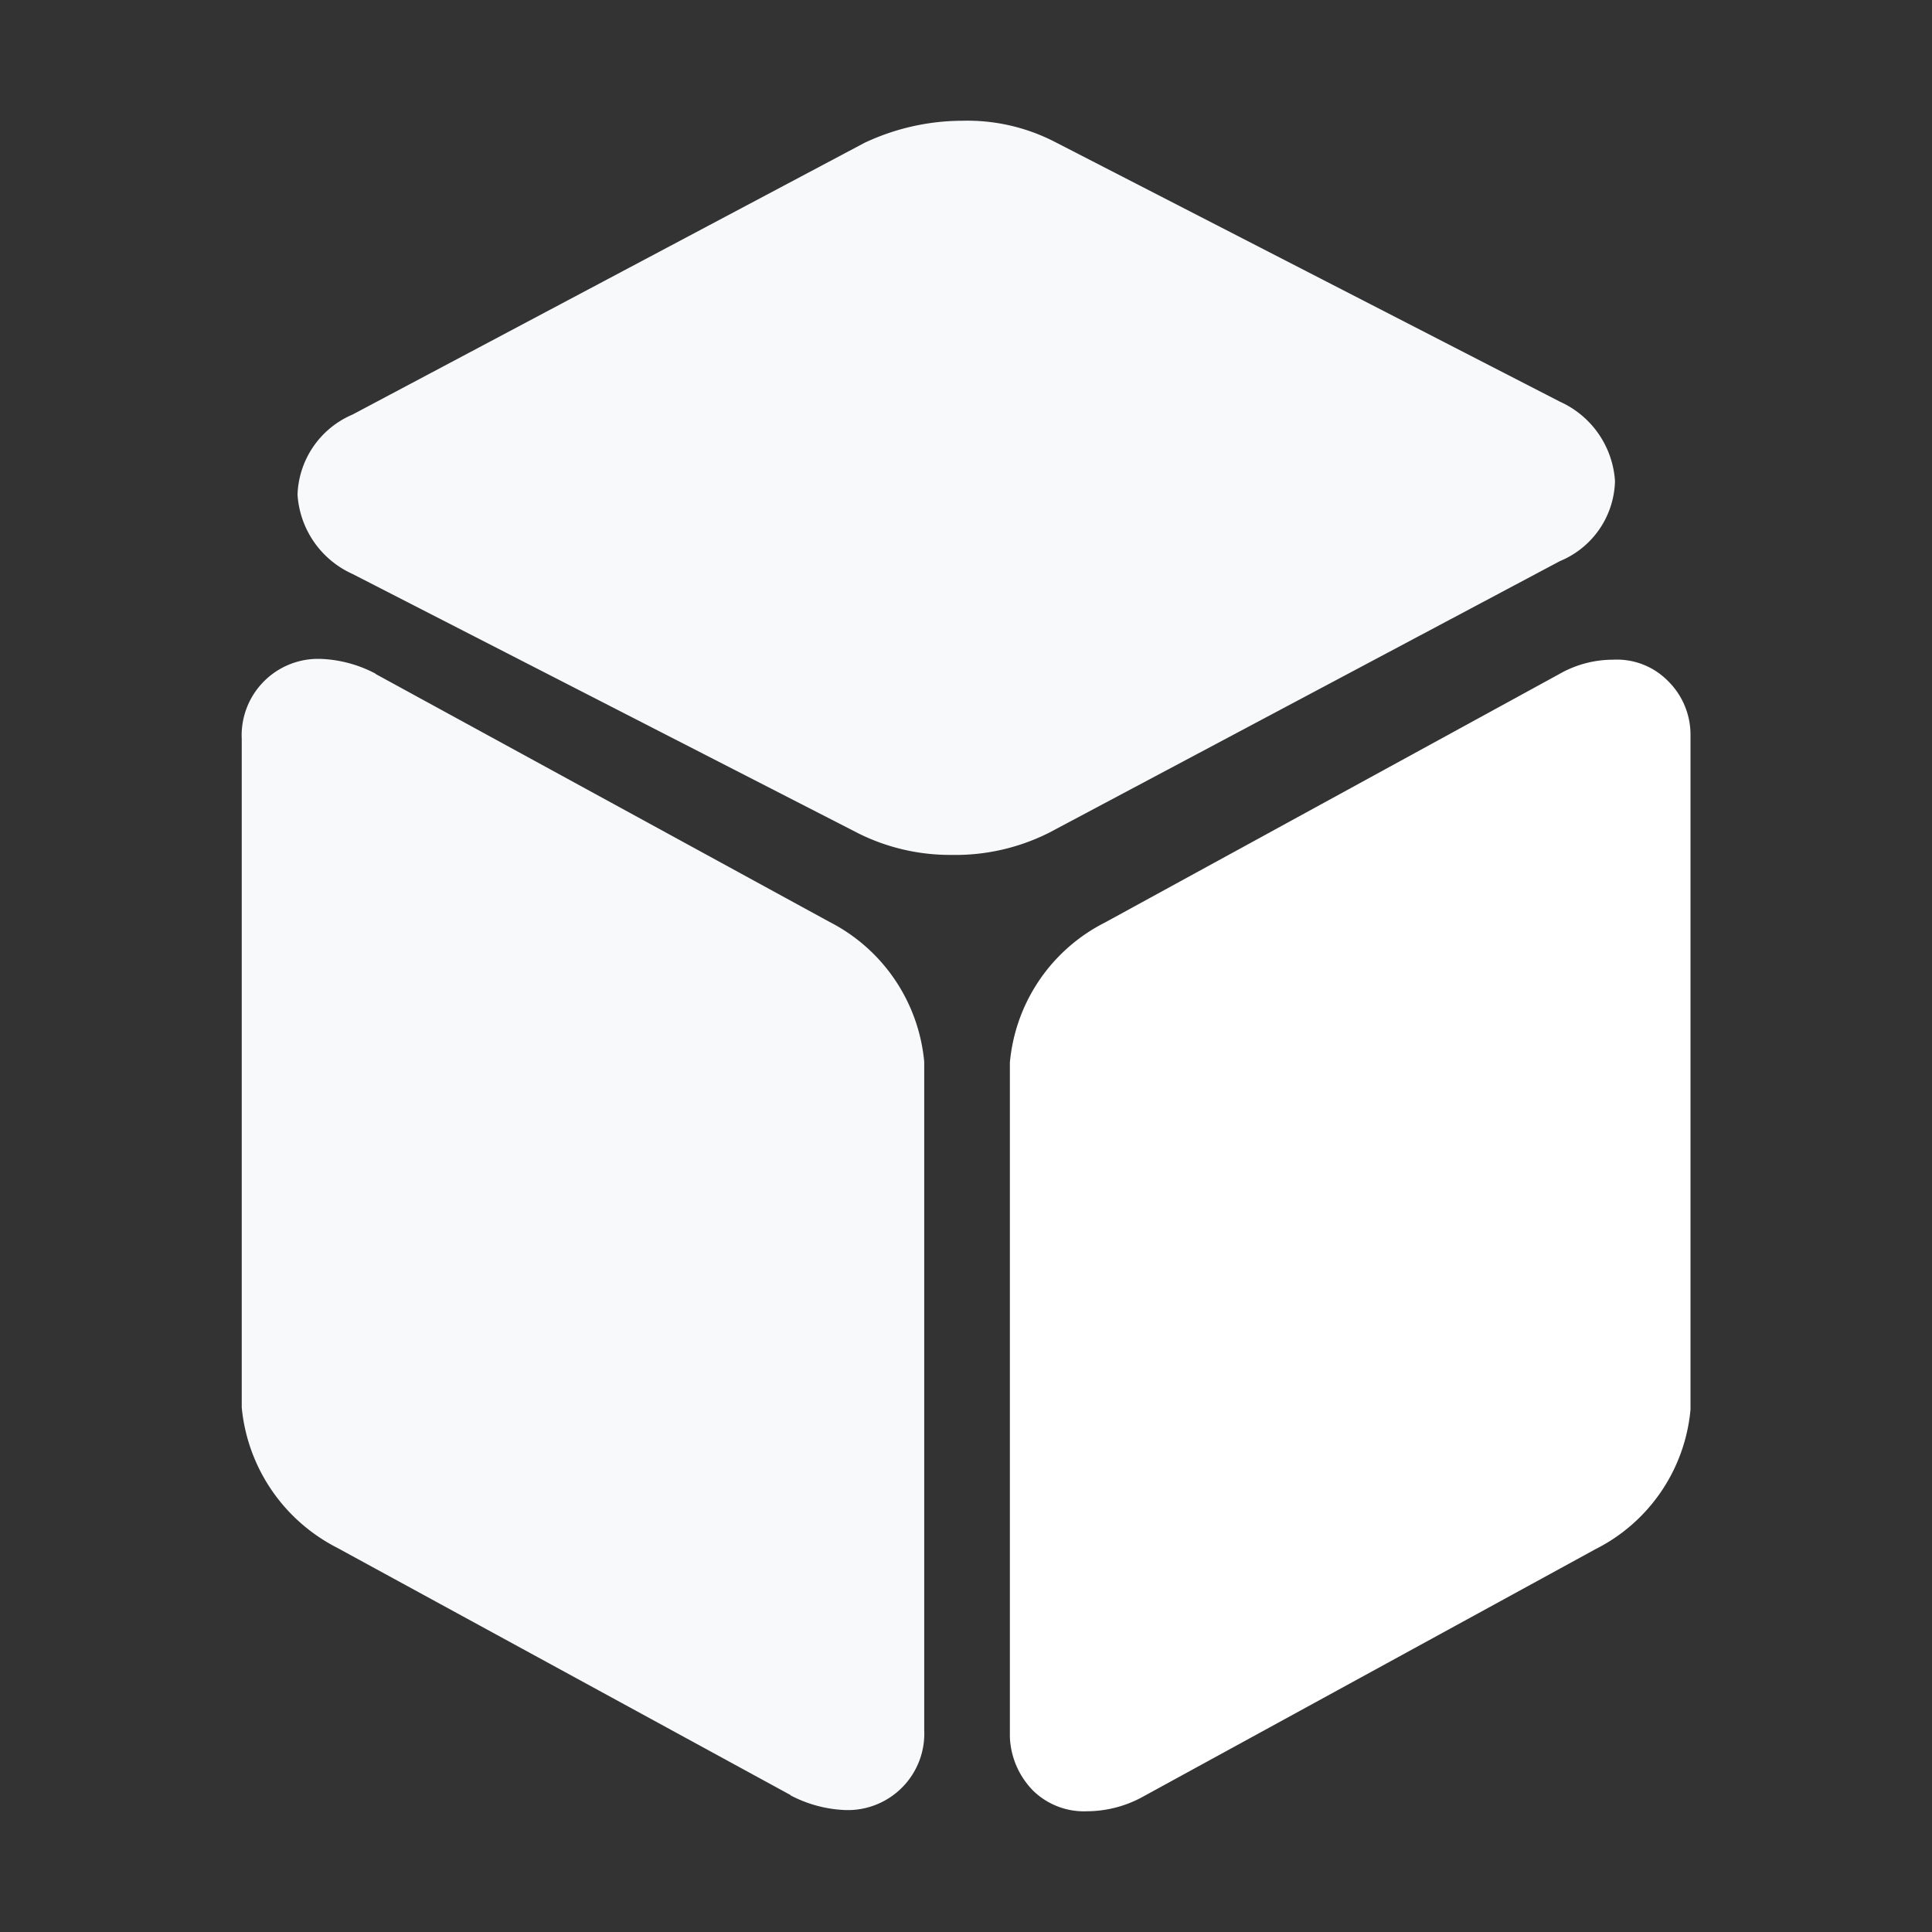
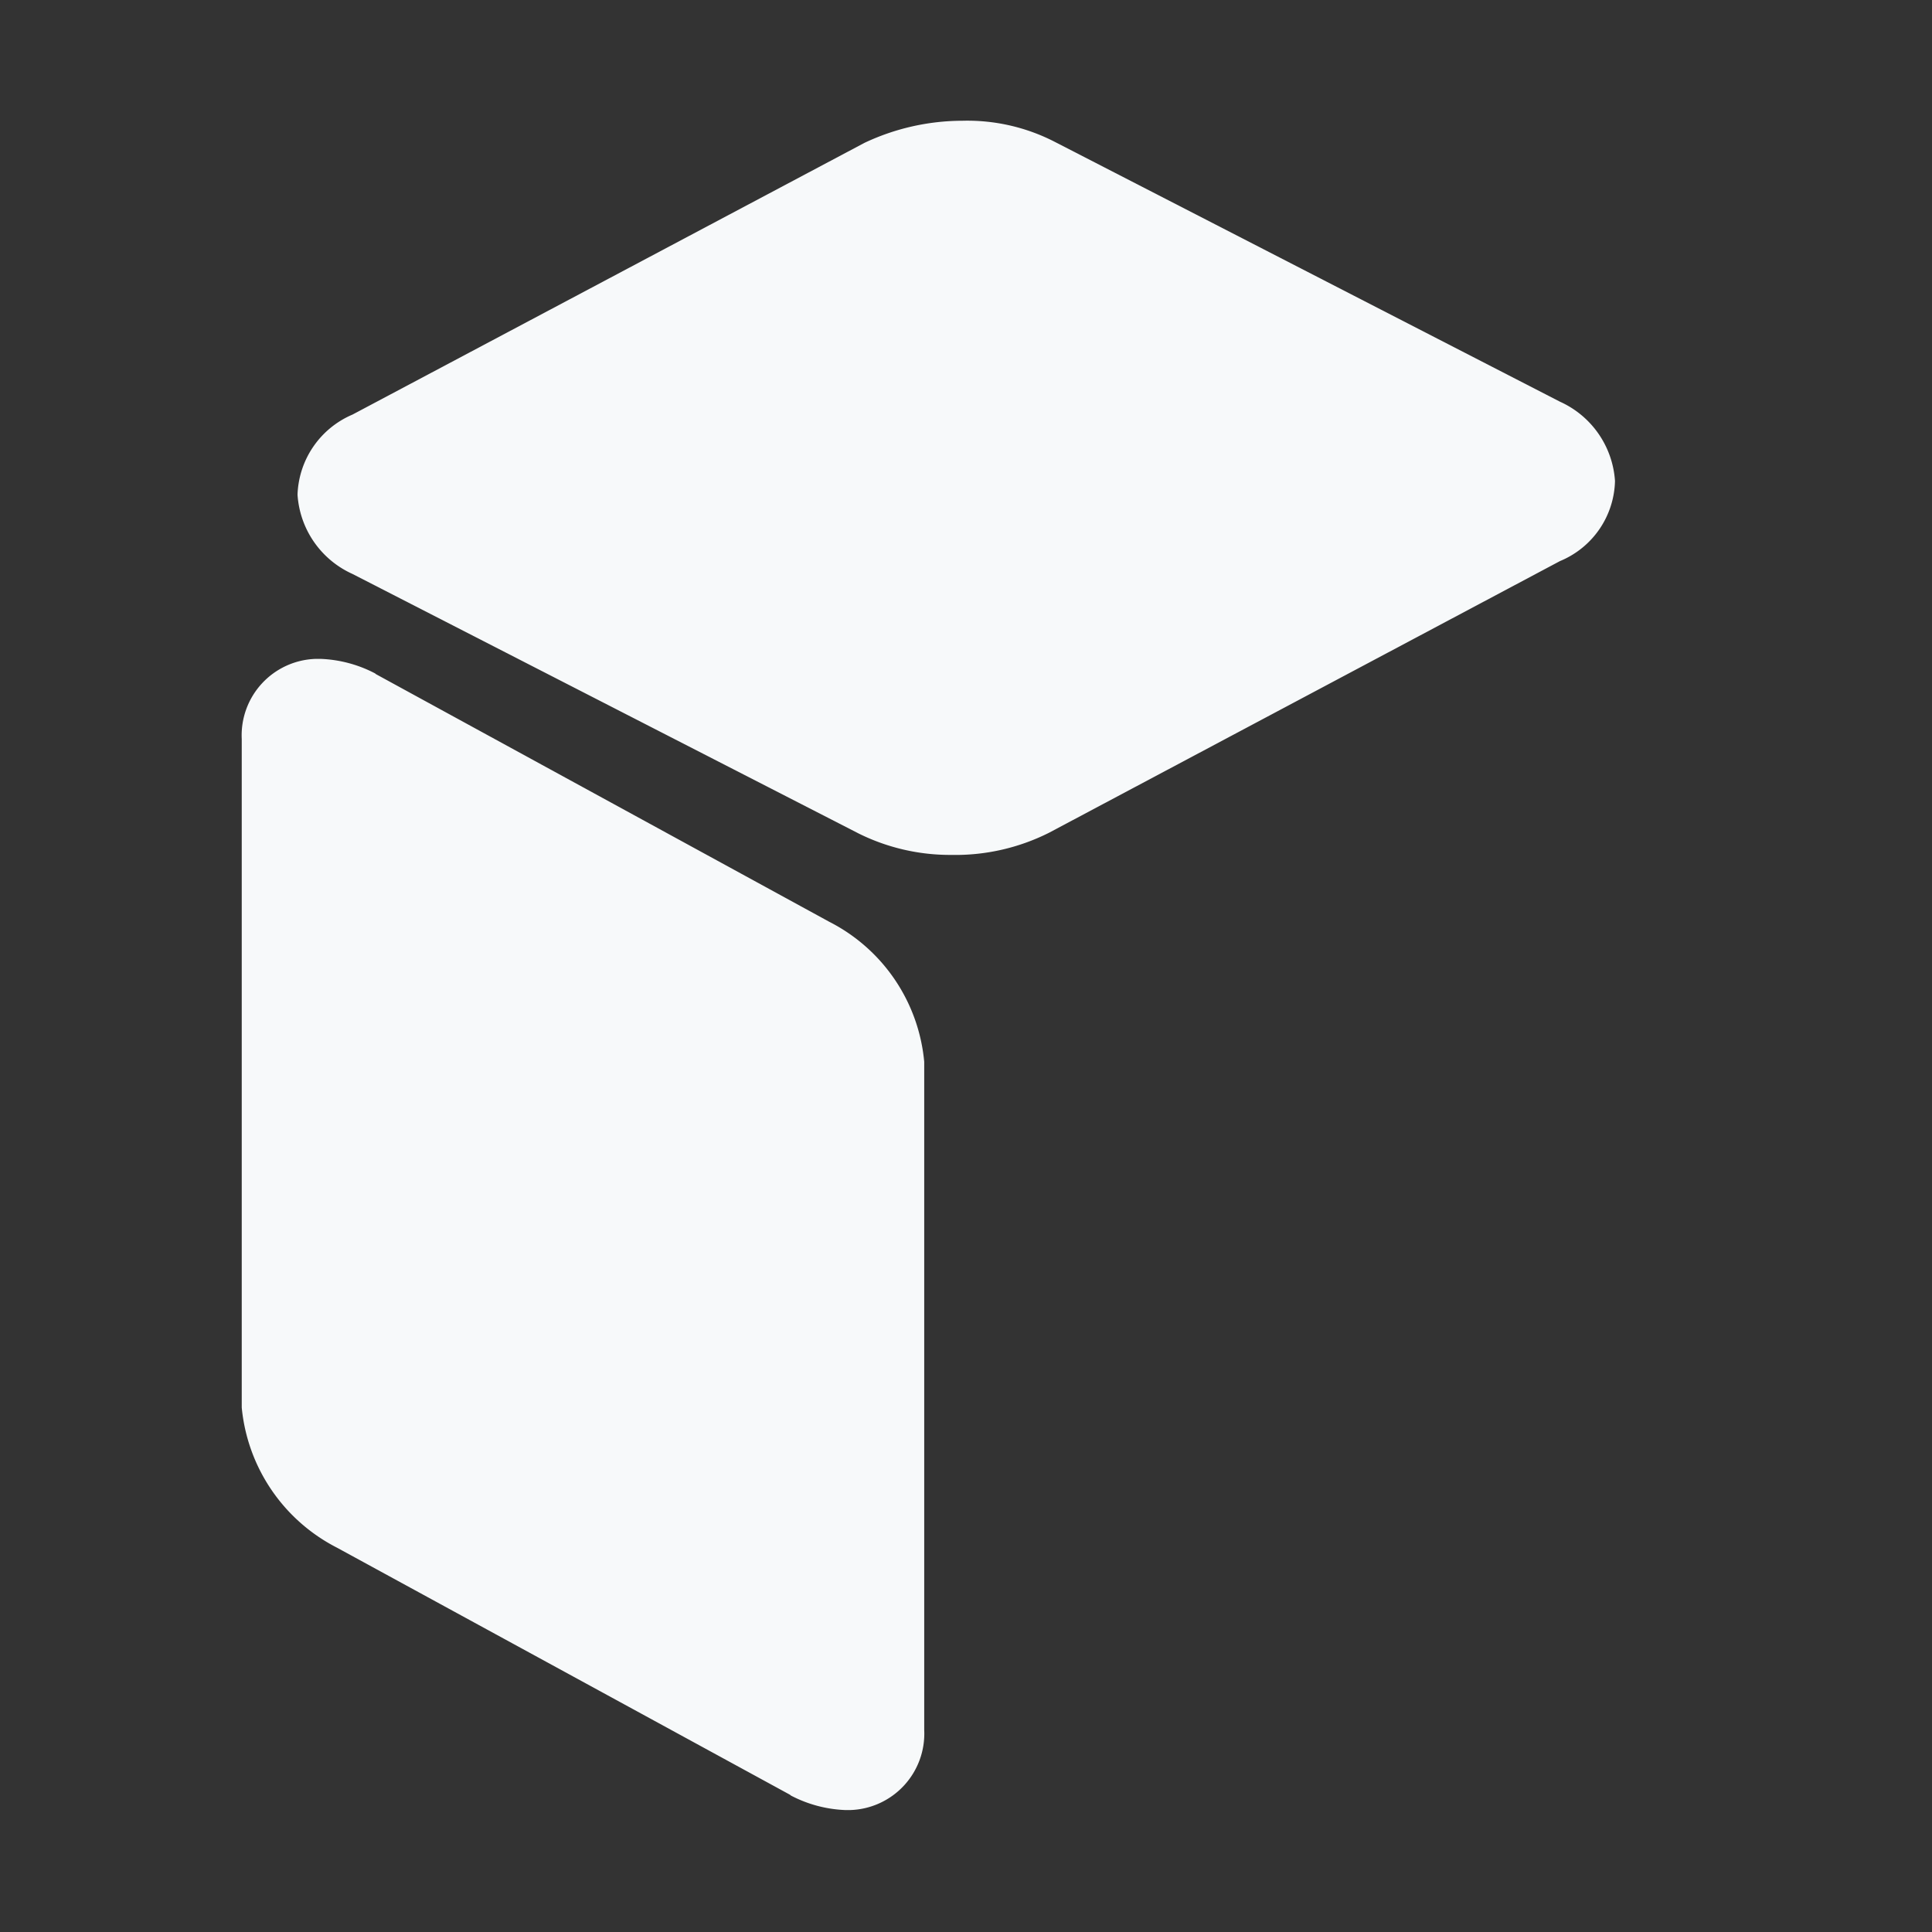
<svg xmlns="http://www.w3.org/2000/svg" id="icon_choose_5" width="48" height="48" viewBox="0 0 48 48">
  <rect x="0" y="0" width="48" height="48" fill="#333333" stroke="none" />
  <defs>
    <style> .cls-1 { fill: #f7f9fa; } .cls-1, .cls-2 { fill-rule: evenodd; } .cls-2 { fill: #fff; } </style>
  </defs>
  <path id="形状_583" data-name="形状 583" class="cls-1" d="M815.757,6201.94a2.209,2.209,0,0,0,1.367-1.99,2.328,2.328,0,0,0-1.367-1.97l-12.579-6.47a4.745,4.745,0,0,0-2.27-.51,5.722,5.722,0,0,0-2.432.55l-12.718,6.75a2.245,2.245,0,0,0-1.366,1.99,2.325,2.325,0,0,0,1.366,1.97l12.579,6.45a5.109,5.109,0,0,0,2.293.53,5.185,5.185,0,0,0,2.432-.55ZM797.6,6210.9l-11.258-6.15-0.024-.02a3.181,3.181,0,0,0-1.343-.36h-0.139a1.9,1.9,0,0,0-1.83,1.99v16.61a4.378,4.378,0,0,0,2.363,3.48l11.258,6.14,0.023,0.02a3.181,3.181,0,0,0,1.344.36h0.138a1.9,1.9,0,0,0,1.83-1.99v-16.6a4.35,4.35,0,0,0-2.362-3.48h0Zm0,0" transform="translate(-777 -6188)" />
-   <path id="形状_583_拷贝" data-name="形状 583 拷贝" class="cls-2" d="M818.421,6204.9a1.778,1.778,0,0,0-1.344-.51,2.689,2.689,0,0,0-1.343.36l-11.282,6.17a4.336,4.336,0,0,0-2.362,3.48v16.75a2.01,2.01,0,0,0,.579,1.34,1.809,1.809,0,0,0,1.343.51,2.892,2.892,0,0,0,1.344-.34l11.281-6.17a4.319,4.319,0,0,0,2.363-3.47v-16.78a1.871,1.871,0,0,0-.579-1.34h0Zm-20.825,6" transform="translate(-777 -6188)" />
</svg>